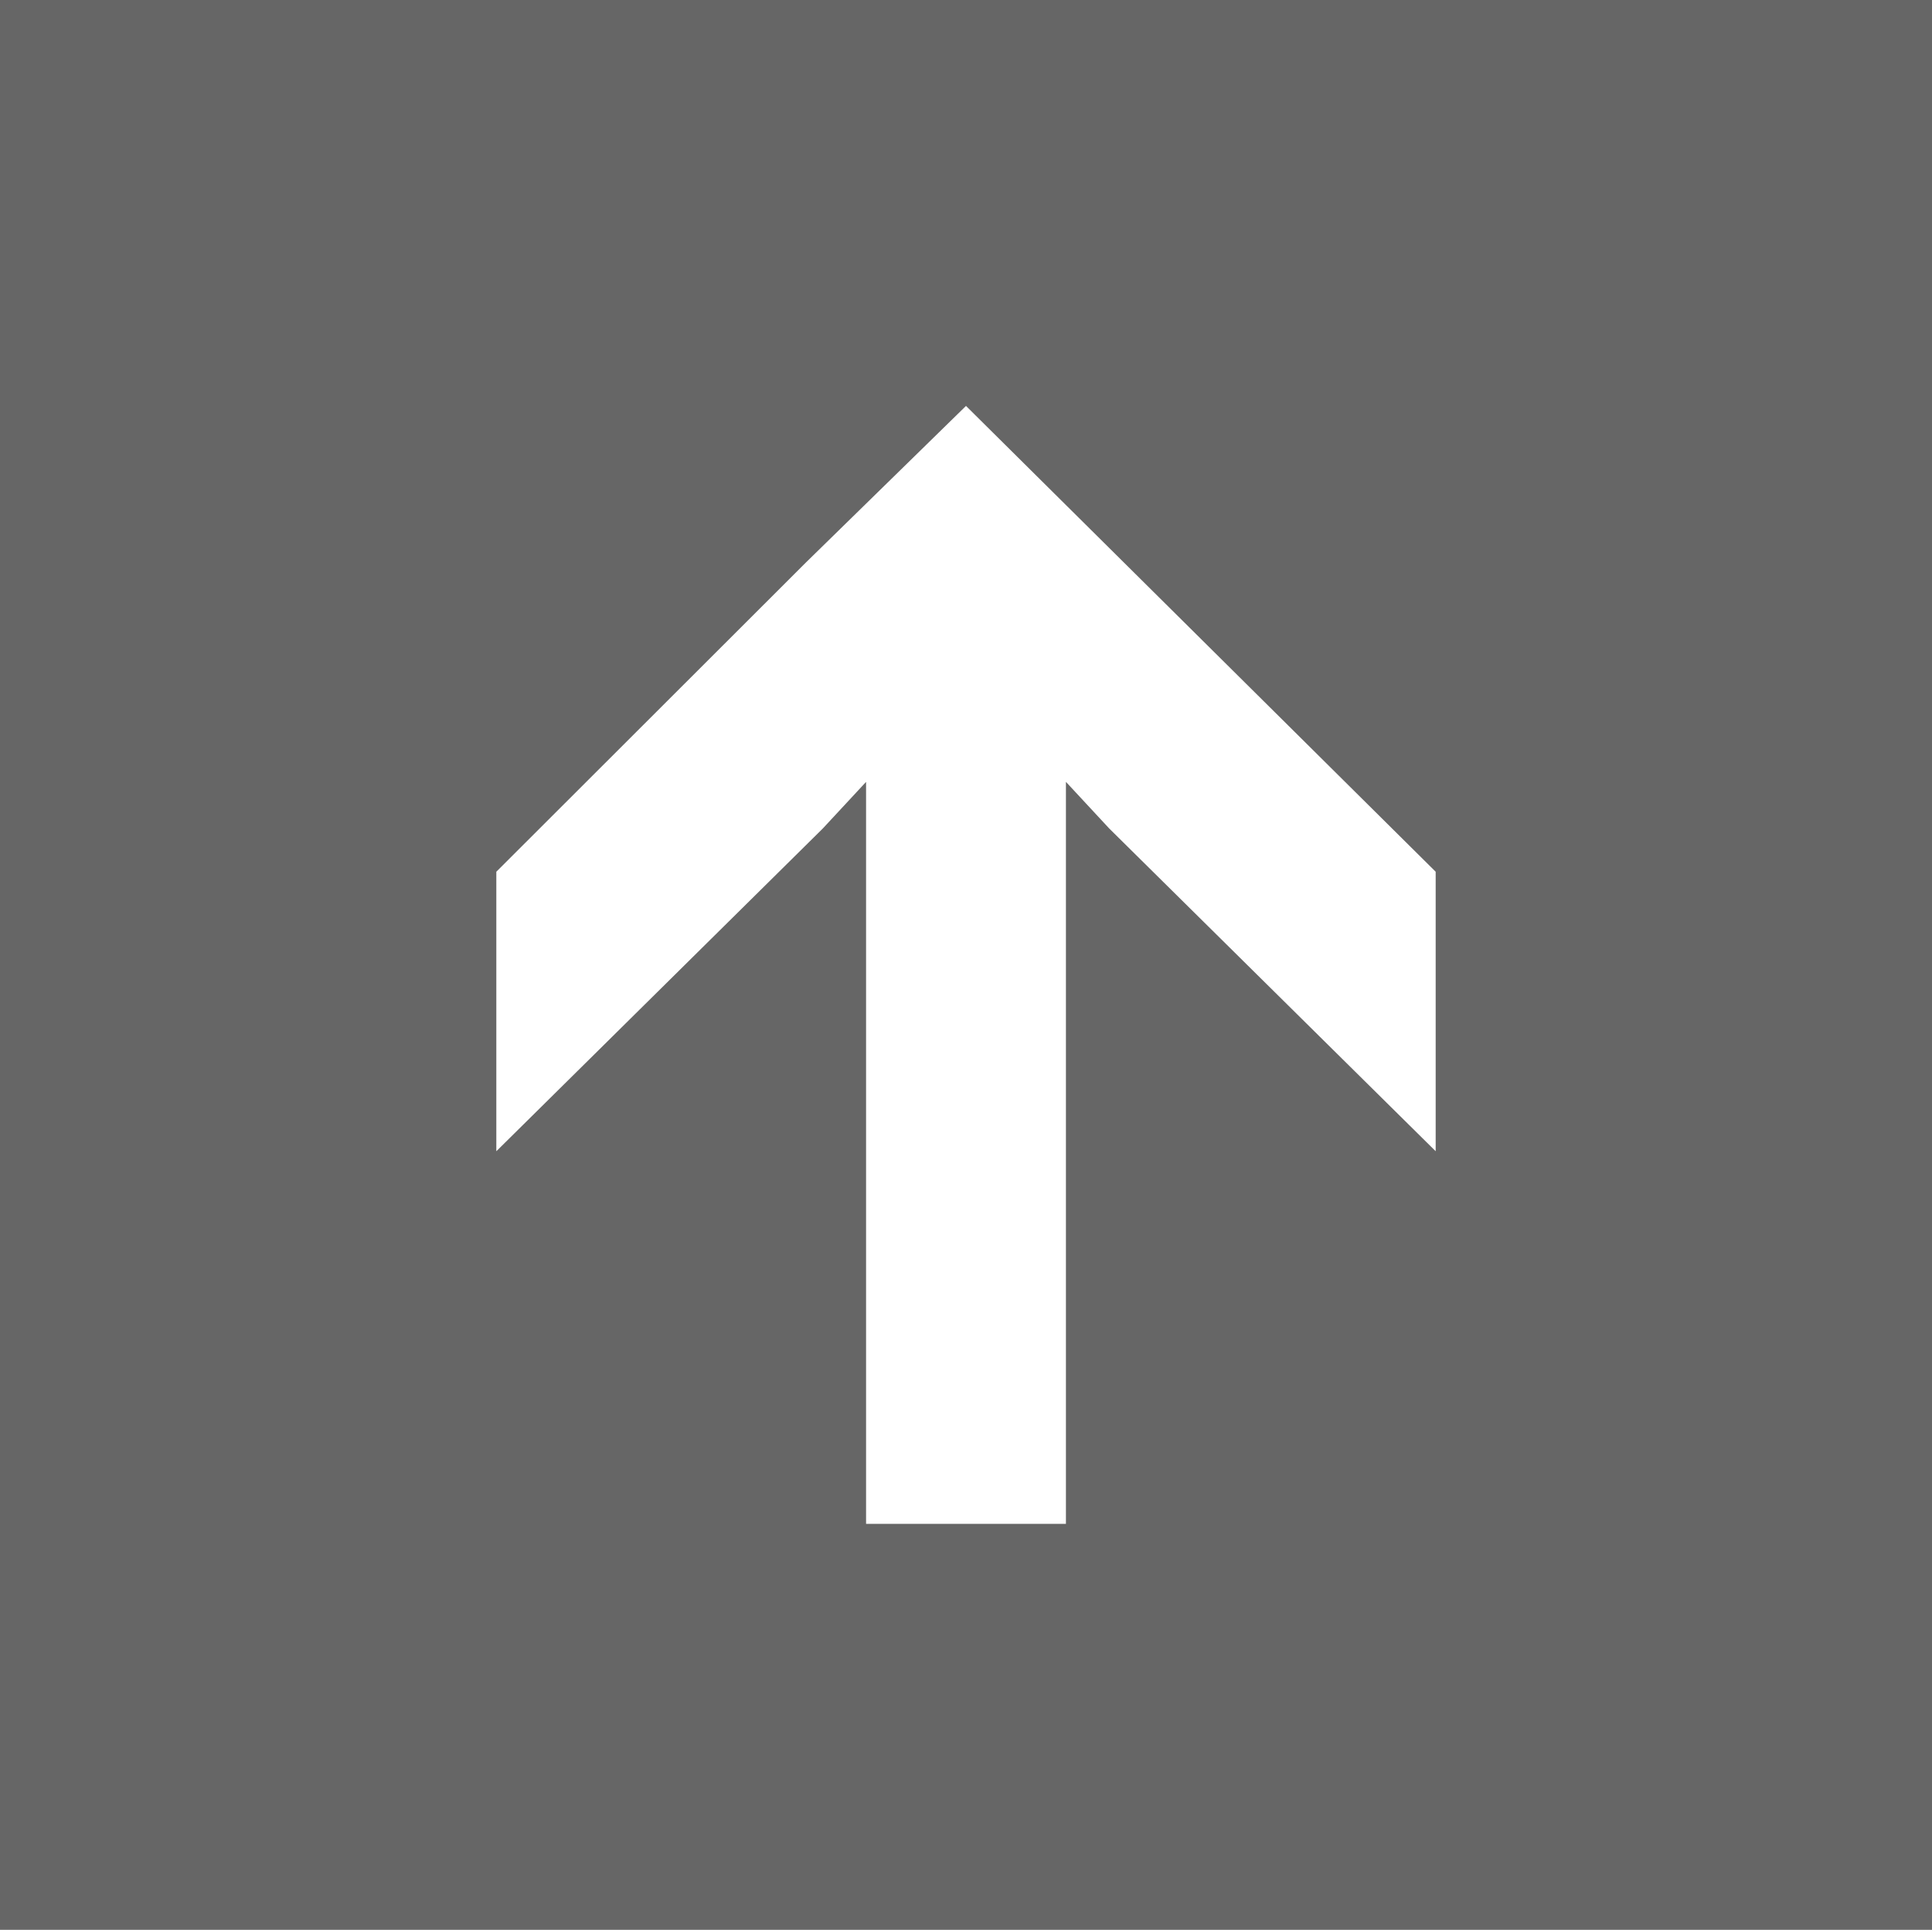
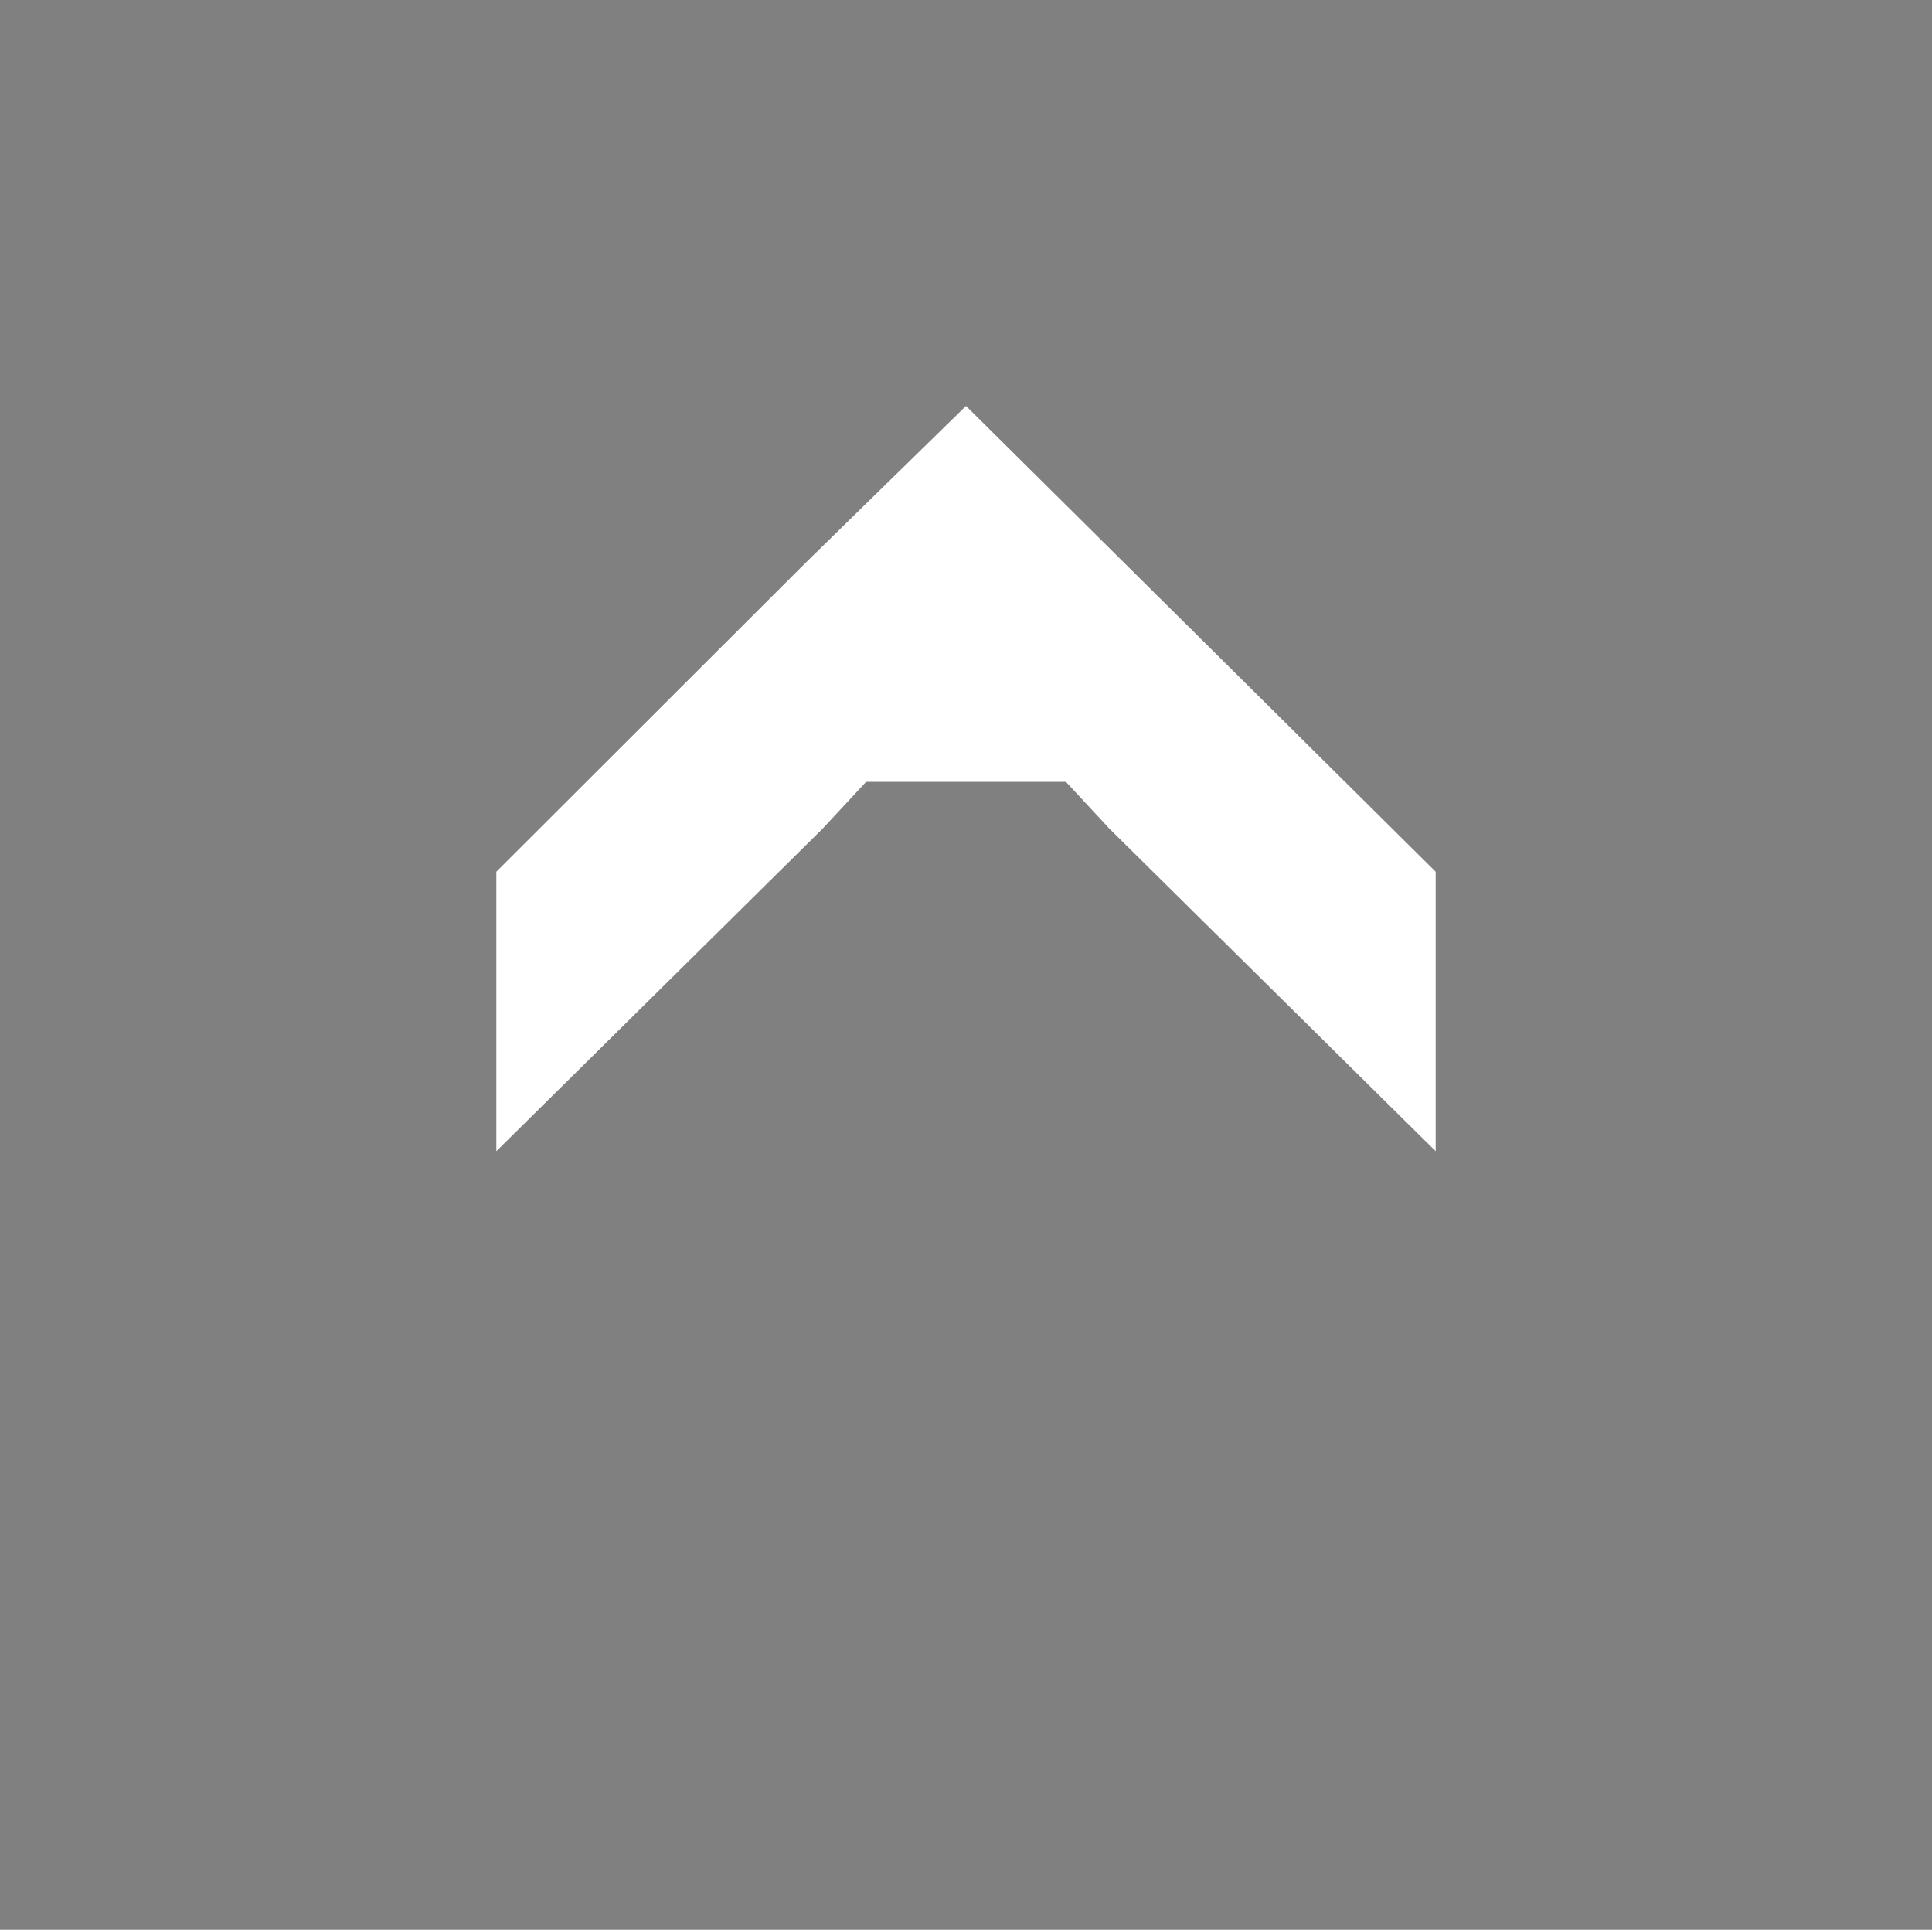
<svg xmlns="http://www.w3.org/2000/svg" id="グループ化_992" data-name="グループ化 992" viewBox="0 0 58 57.924">
  <rect x="0" y="0" width="58" height="57.924" fill="#808080" stroke="none" />
  <defs>
    <style>
      .cls-1 {
        opacity: 0.2;
      }

      .cls-2 {
        fill: #fff;
      }
    </style>
  </defs>
-   <rect id="長方形_194" data-name="長方形 194" class="cls-1" width="58" height="57.924" />
-   <path id="パス_144" data-name="パス 144" class="cls-2" d="M43.1,26.182v8.389l-9.8-9.687-1.3-1.4V45.756H26V23.485l-1.3,1.4-9.8,9.687V26.182l9.3-9.288L29,12.2Z" transform="translate(0 -0.016)" />
+   <path id="パス_144" data-name="パス 144" class="cls-2" d="M43.1,26.182v8.389l-9.8-9.687-1.3-1.4H26V23.485l-1.3,1.4-9.8,9.687V26.182l9.3-9.288L29,12.2Z" transform="translate(0 -0.016)" />
</svg>